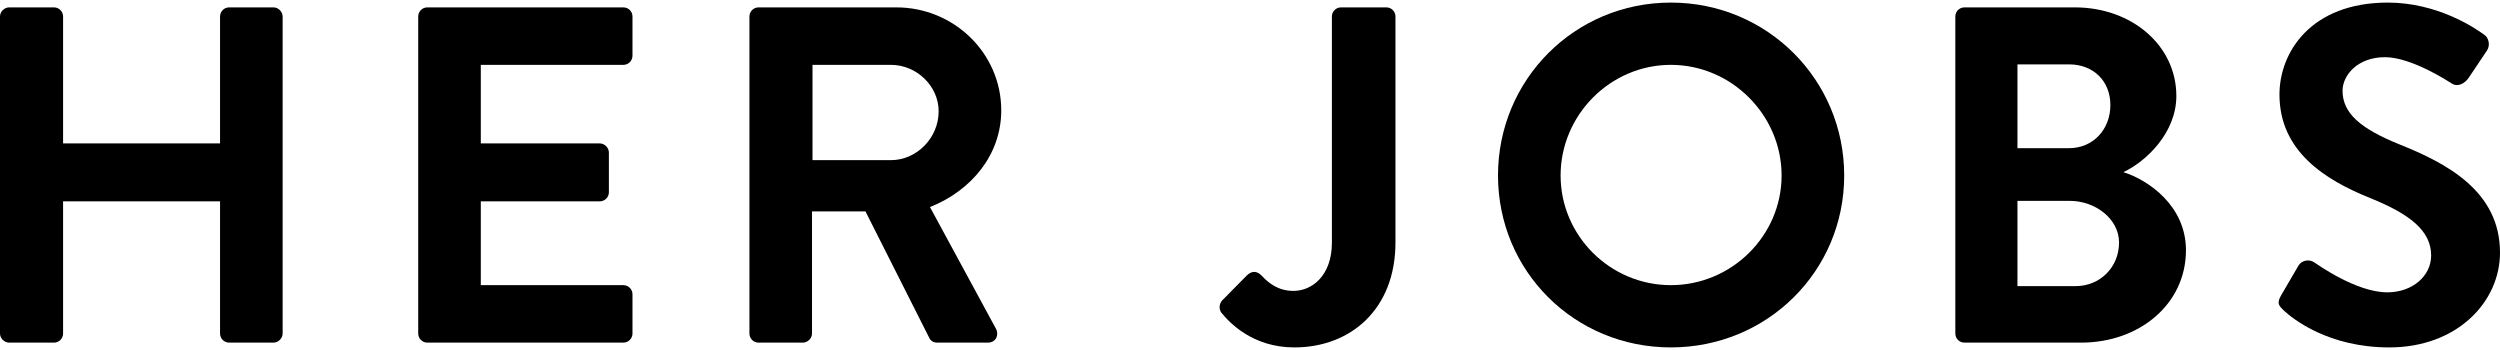
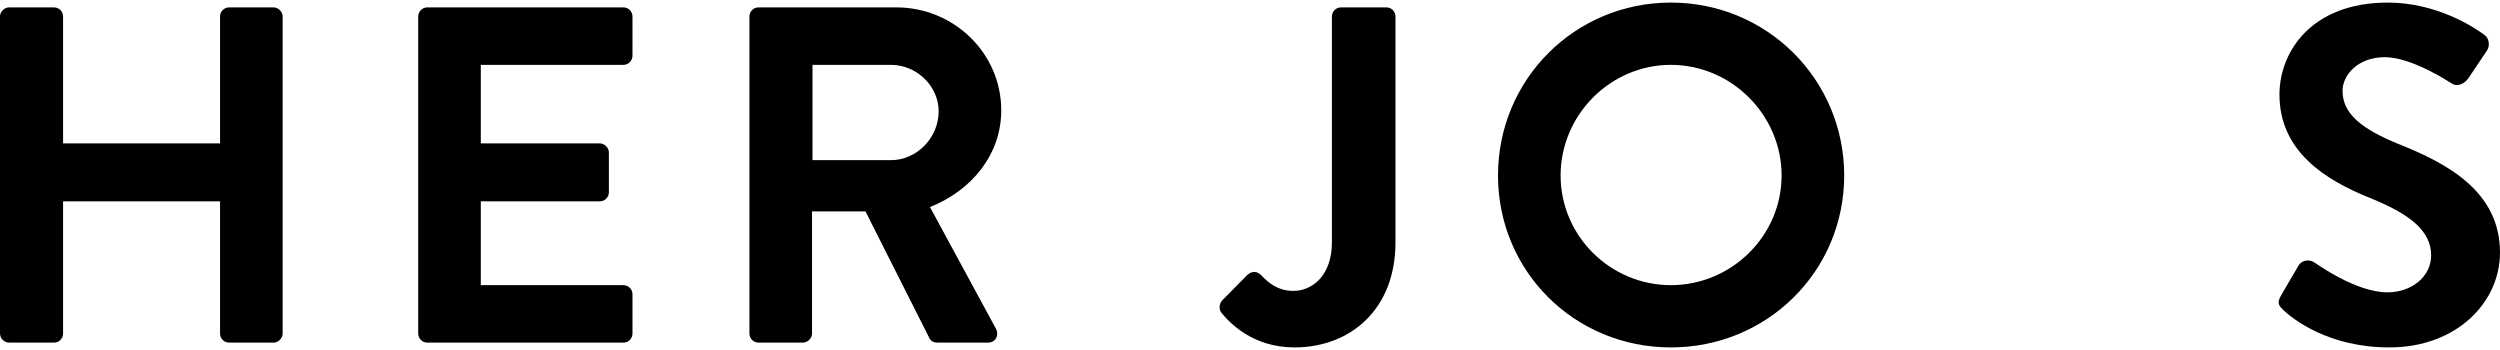
<svg xmlns="http://www.w3.org/2000/svg" width="150" height="21" viewBox="0 0 150 21" fill="none">
  <path d="M0 20.012V0.989C0 0.701 0.26 0.443 0.549 0.443H3.236C3.553 0.443 3.785 0.701 3.785 0.989V8.604H13.203V0.989C13.203 0.701 13.434 0.443 13.752 0.443H16.41C16.698 0.443 16.958 0.701 16.958 0.989V20.012C16.958 20.299 16.698 20.558 16.41 20.558H13.752C13.434 20.558 13.203 20.299 13.203 20.012V12.081H3.785V20.012C3.785 20.299 3.553 20.558 3.236 20.558H0.549C0.26 20.558 0 20.299 0 20.012Z" fill="black" />
  <path d="M25.093 20.012V0.989C25.093 0.701 25.324 0.443 25.641 0.443H37.4C37.717 0.443 37.949 0.701 37.949 0.989V3.345C37.949 3.632 37.717 3.891 37.4 3.891H28.848V8.604H35.984C36.273 8.604 36.533 8.862 36.533 9.15V11.535C36.533 11.851 36.273 12.081 35.984 12.081H28.848V17.109H37.4C37.717 17.109 37.949 17.368 37.949 17.655V20.012C37.949 20.299 37.717 20.558 37.4 20.558H25.641C25.324 20.558 25.093 20.299 25.093 20.012Z" fill="black" />
  <path d="M44.966 20.012V0.989C44.966 0.701 45.197 0.443 45.514 0.443H53.777C57.244 0.443 60.075 3.201 60.075 6.621C60.075 9.264 58.313 11.42 55.799 12.425L59.757 19.724C59.959 20.098 59.757 20.558 59.266 20.558H56.233C55.973 20.558 55.828 20.414 55.77 20.299L51.928 12.684H48.721V20.012C48.721 20.299 48.461 20.558 48.172 20.558H45.514C45.197 20.558 44.966 20.299 44.966 20.012ZM48.75 9.609H53.459C54.99 9.609 56.319 8.287 56.319 6.678C56.319 5.155 54.99 3.891 53.459 3.891H48.75V9.609Z" fill="black" />
  <path d="M73.269 18.747C73.125 18.517 73.154 18.23 73.327 18.029L74.83 16.506C75.147 16.218 75.436 16.276 75.696 16.535C76.072 16.937 76.65 17.454 77.603 17.454C78.73 17.454 79.914 16.535 79.914 14.552V0.989C79.914 0.701 80.145 0.443 80.463 0.443H83.179C83.497 0.443 83.728 0.701 83.728 0.989V14.552C83.728 18.546 81.041 20.845 77.661 20.845C75.147 20.845 73.761 19.351 73.269 18.747Z" fill="black" />
  <path d="M89.88 10.529C89.88 4.782 94.474 0.155 100.252 0.155C106.03 0.155 110.652 4.782 110.652 10.529C110.652 16.276 106.03 20.845 100.252 20.845C94.474 20.845 89.88 16.276 89.88 10.529ZM93.636 10.529C93.636 14.149 96.612 17.109 100.252 17.109C103.892 17.109 106.896 14.149 106.896 10.529C106.896 6.908 103.892 3.891 100.252 3.891C96.612 3.891 93.636 6.908 93.636 10.529Z" fill="black" />
-   <path d="M117.32 20.012V0.989C117.32 0.701 117.551 0.443 117.869 0.443H124.485C127.923 0.443 130.581 2.741 130.581 5.759C130.581 7.971 128.76 9.695 127.403 10.328C128.934 10.816 131.158 12.368 131.158 15.012C131.158 18.23 128.385 20.558 124.86 20.558H117.869C117.551 20.558 117.32 20.299 117.32 20.012ZM121.047 8.891H124.138C125.612 8.891 126.623 7.741 126.623 6.305C126.623 4.868 125.612 3.862 124.138 3.862H121.047V8.891ZM121.047 17.167H124.543C125.987 17.167 127.143 16.046 127.143 14.552C127.143 13.115 125.698 12.052 124.196 12.052H121.047V17.167Z" fill="black" />
  <path d="M137 18.604C136.74 18.345 136.595 18.201 136.855 17.741L137.895 15.96C138.126 15.558 138.617 15.558 138.877 15.759C139.022 15.845 141.362 17.54 143.24 17.54C144.742 17.54 145.869 16.563 145.869 15.328C145.869 13.862 144.626 12.856 142.2 11.879C139.484 10.787 136.768 9.063 136.768 5.673C136.768 3.115 138.675 0.155 143.269 0.155C146.215 0.155 148.469 1.65 149.047 2.081C149.336 2.253 149.422 2.741 149.22 3.029L148.122 4.667C147.891 5.012 147.458 5.241 147.111 5.012C146.88 4.868 144.684 3.431 143.095 3.431C141.449 3.431 140.553 4.523 140.553 5.443C140.553 6.793 141.622 7.713 143.962 8.661C146.764 9.782 150 11.448 150 15.155C150 18.115 147.429 20.845 143.355 20.845C139.715 20.845 137.577 19.149 137 18.604Z" fill="black" />
</svg>